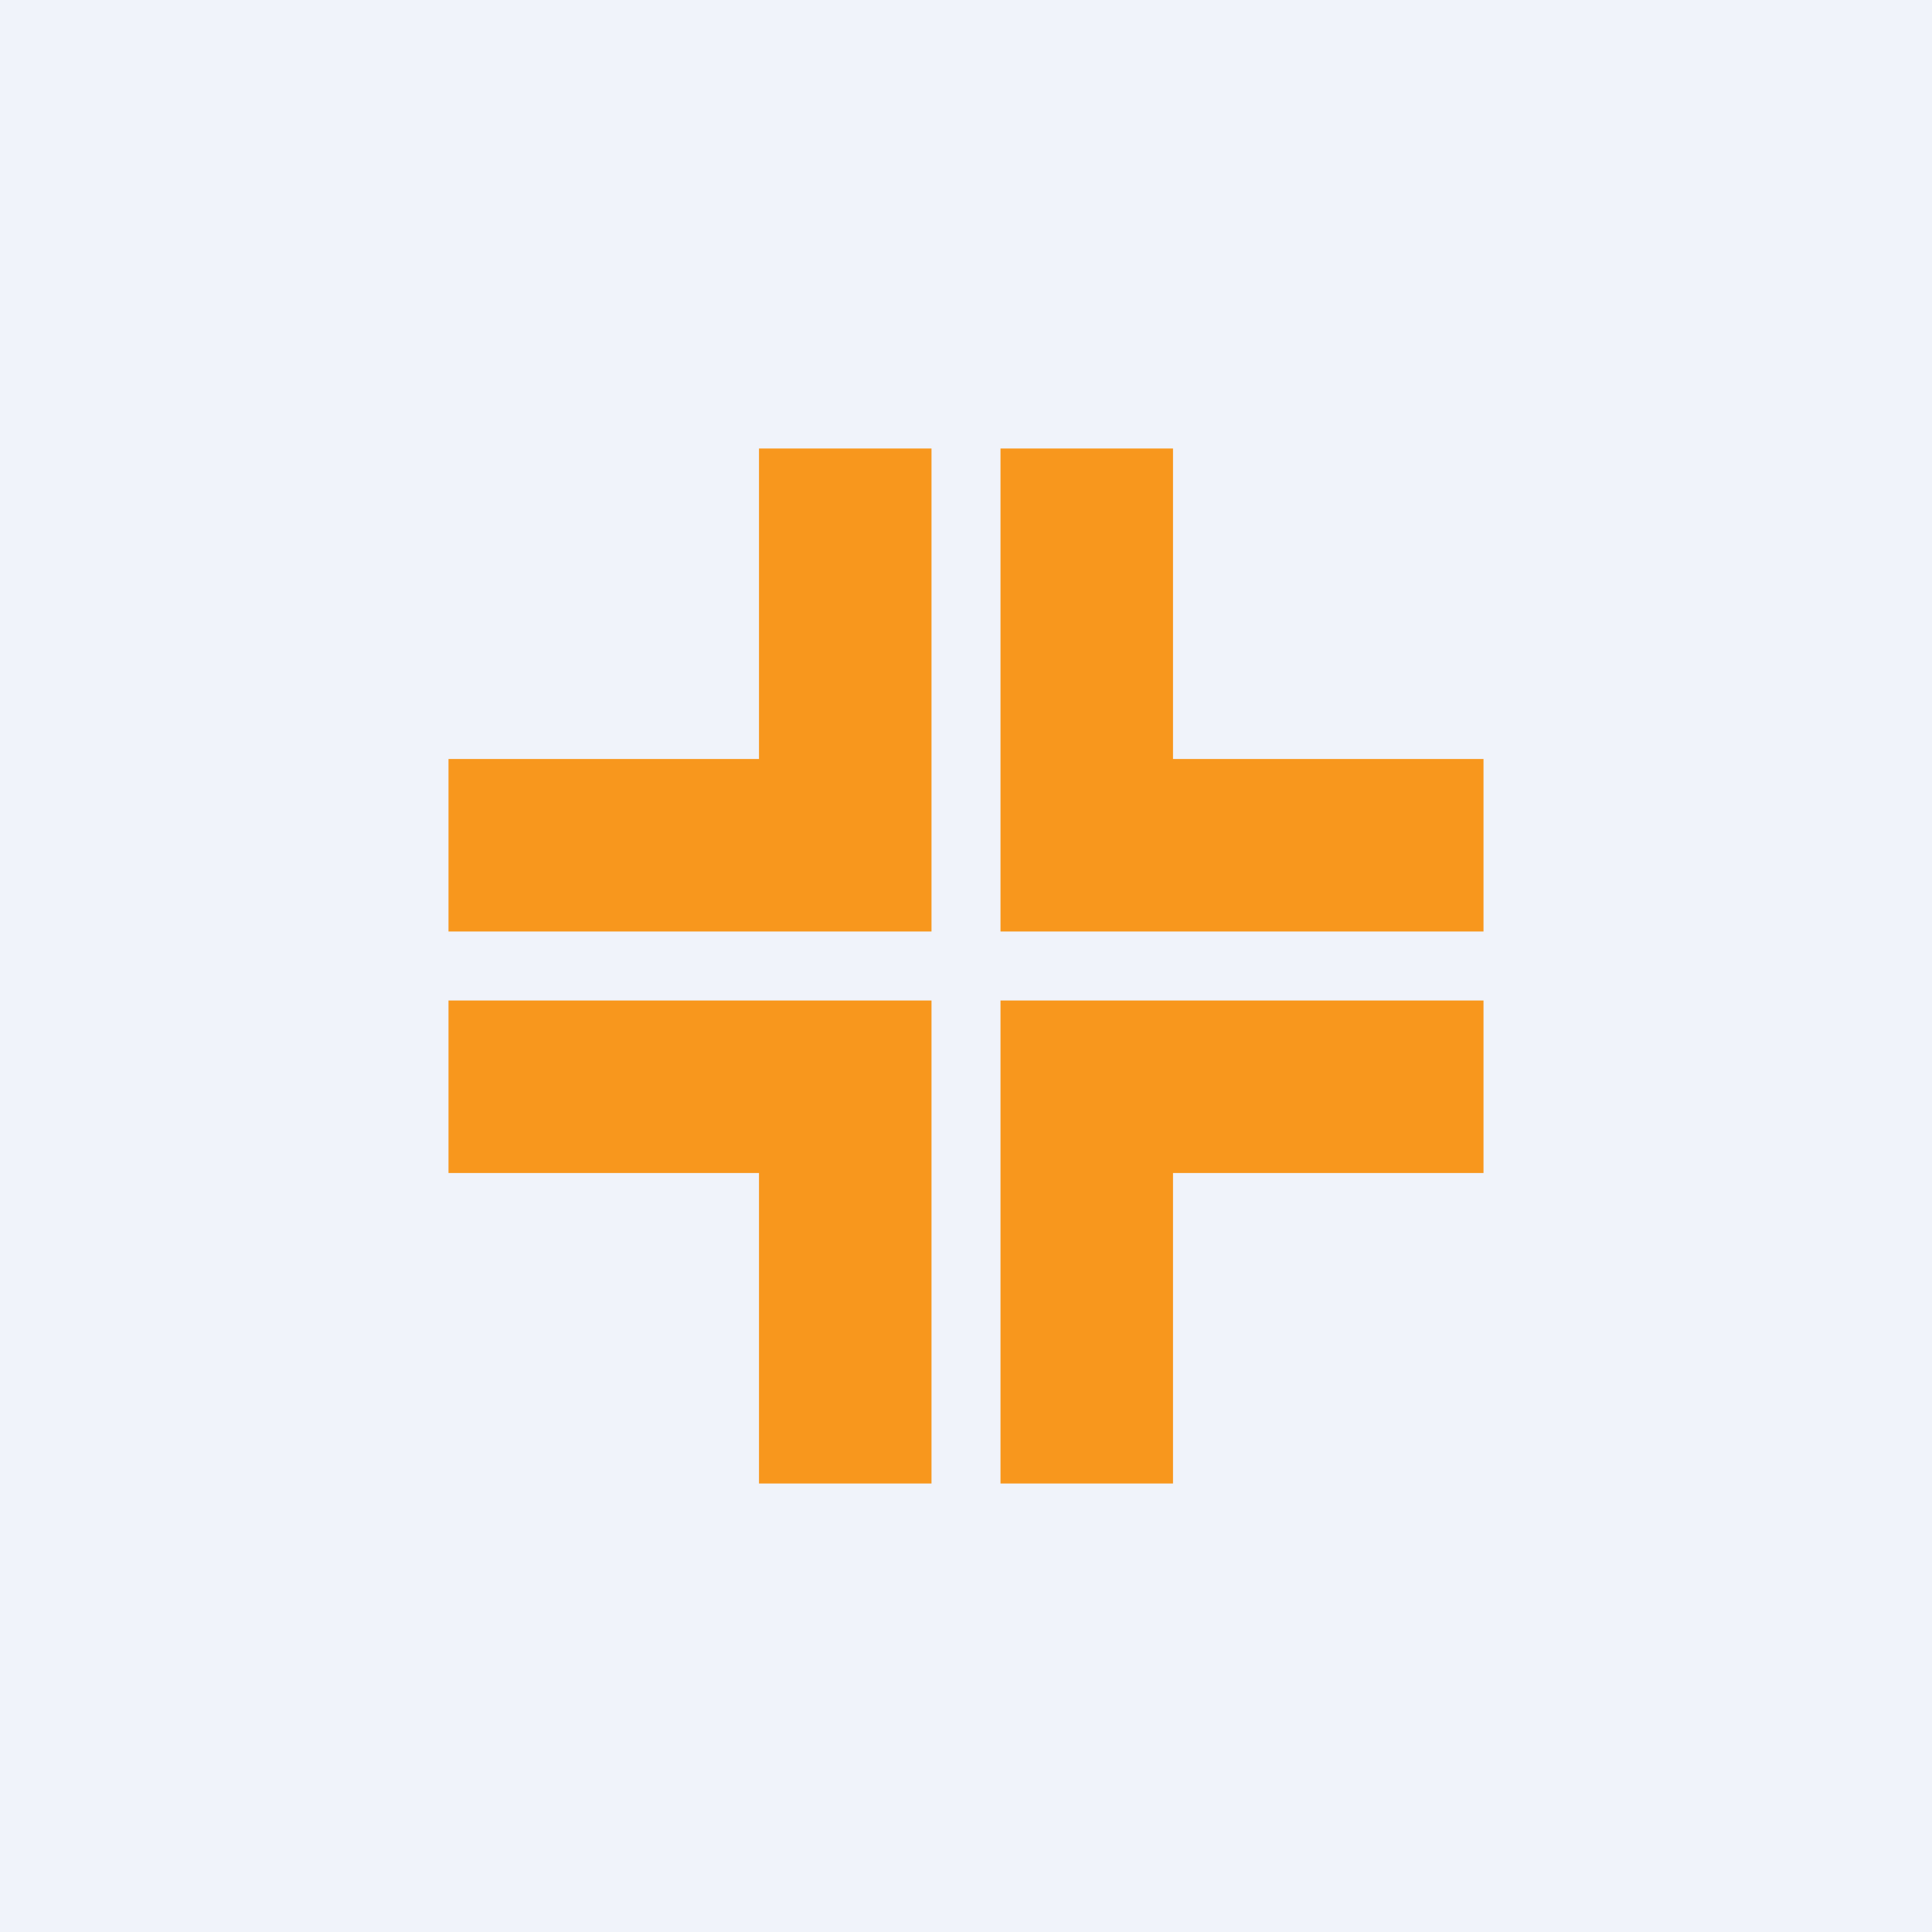
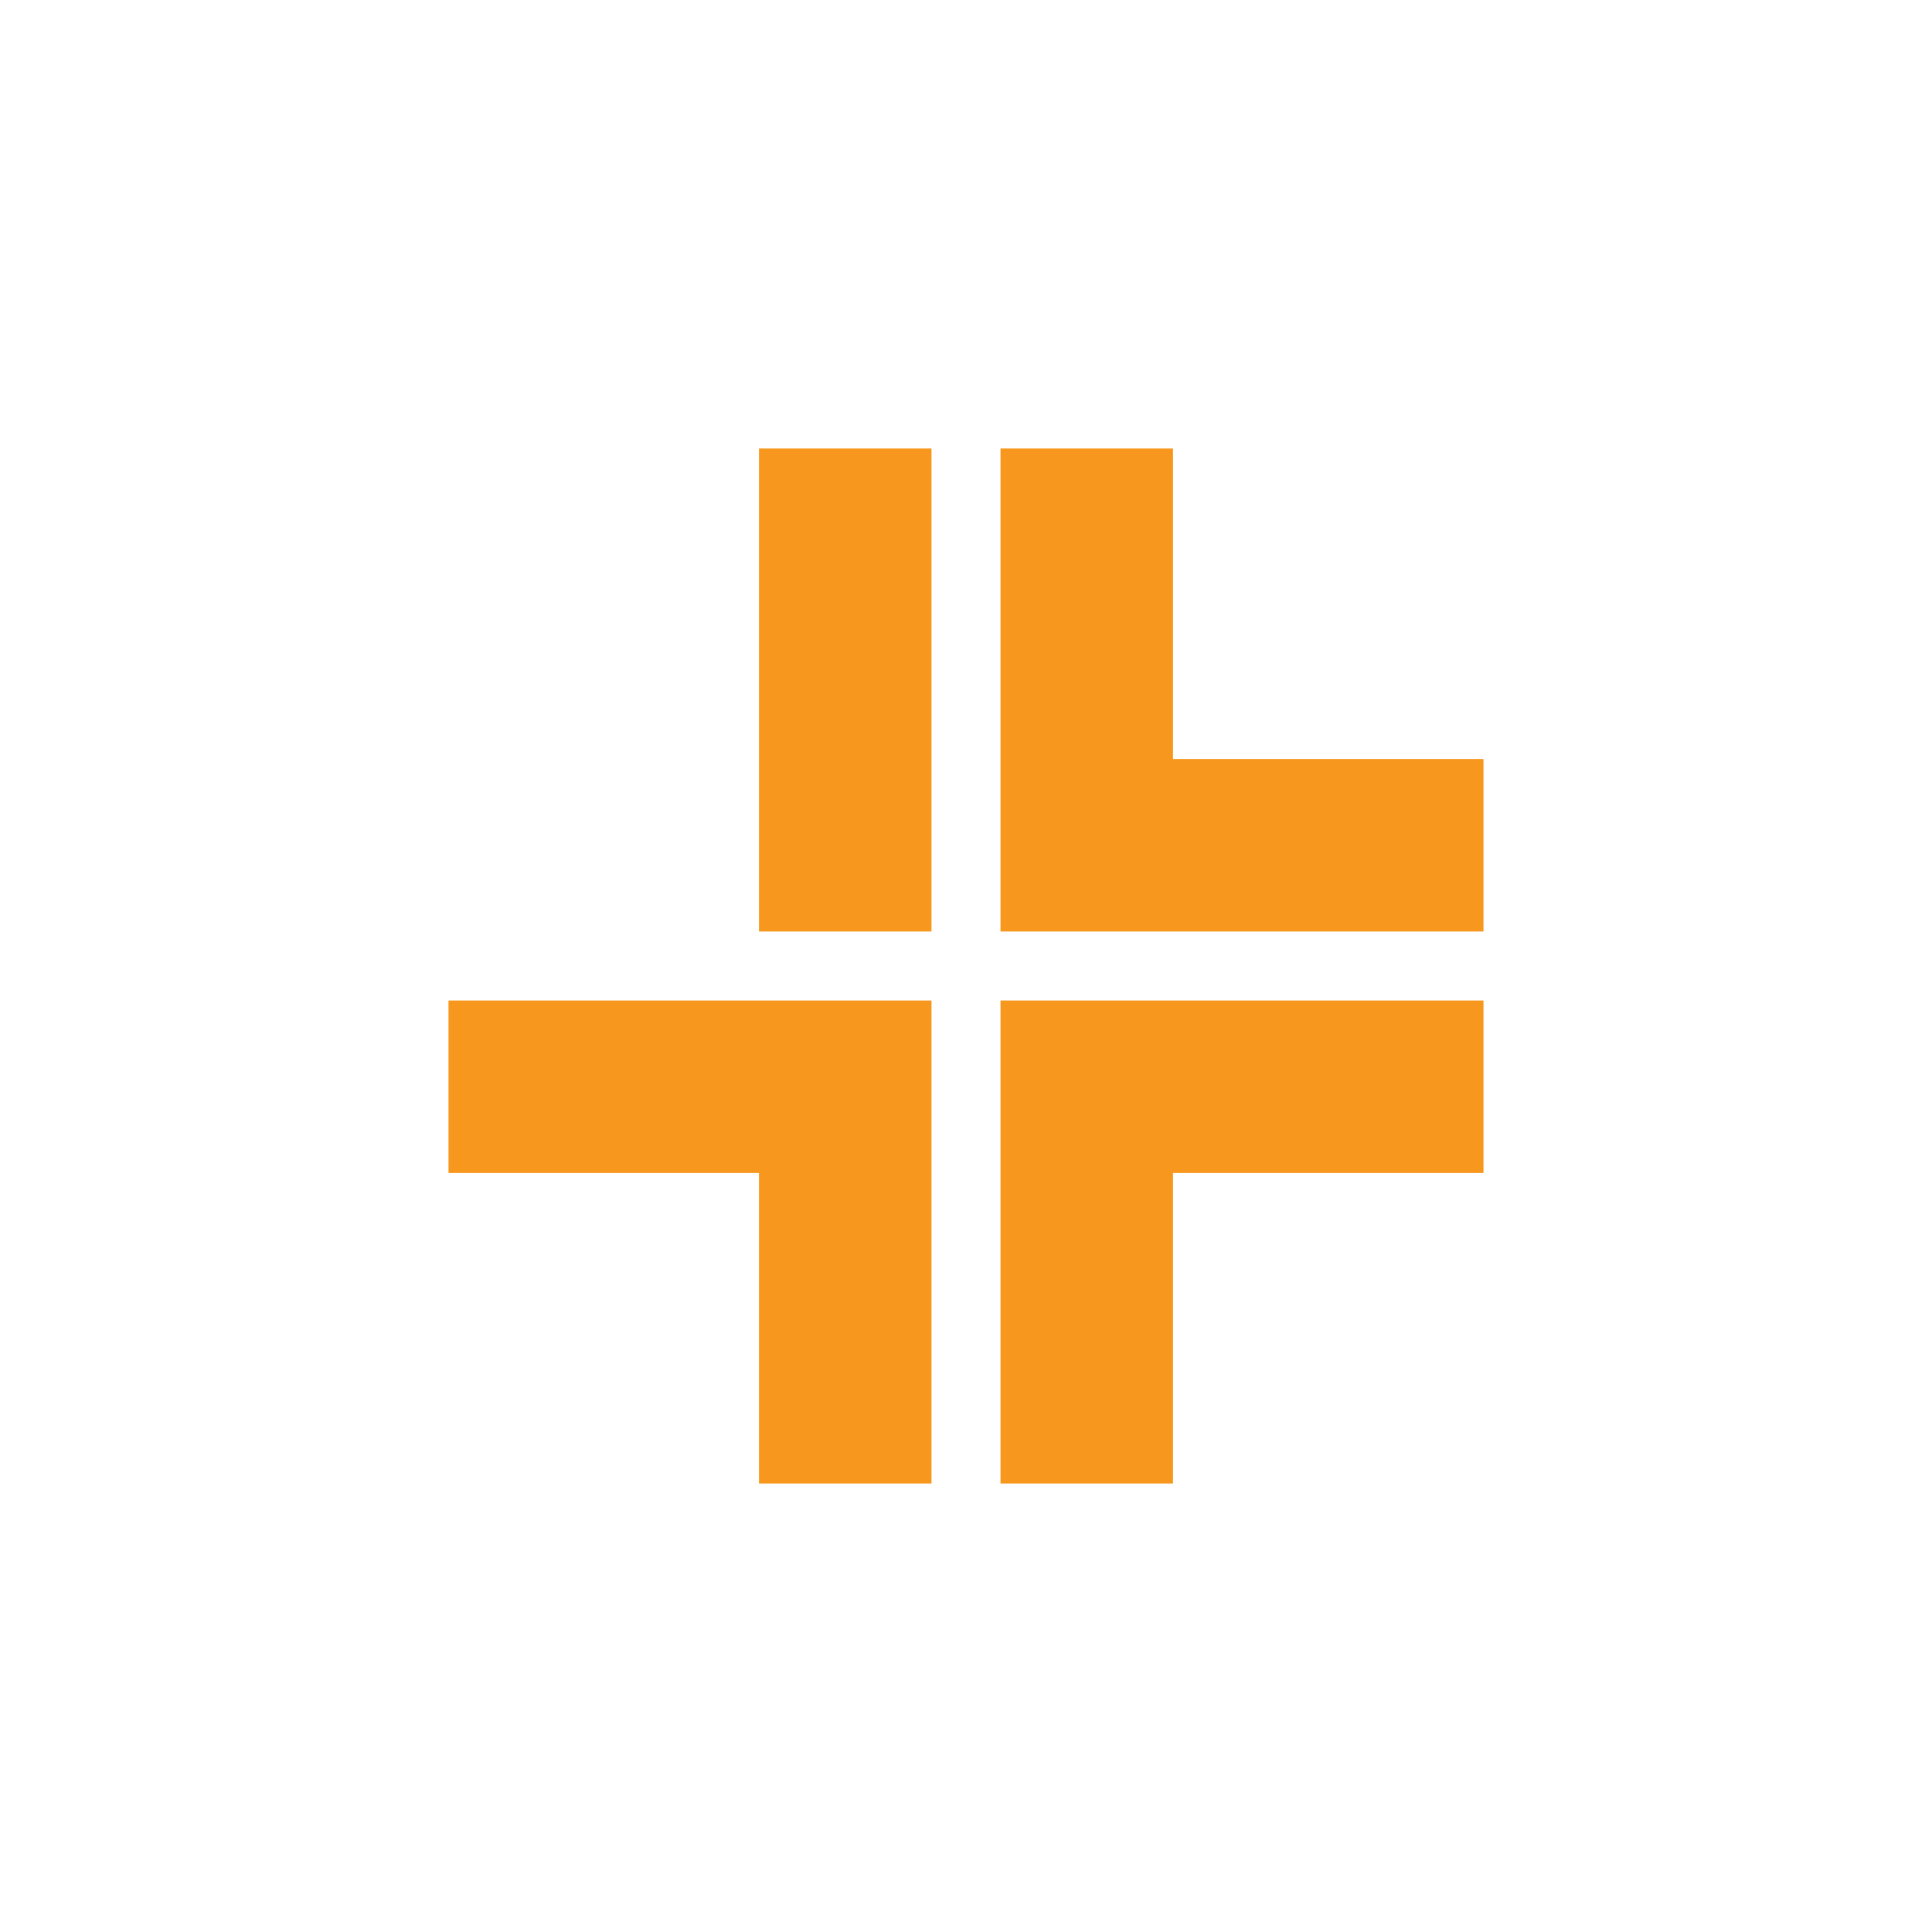
<svg xmlns="http://www.w3.org/2000/svg" width="56" height="56" viewBox="0 0 56 56">
-   <path fill="#F0F3FA" d="M0 0h56v56H0z" />
-   <path d="M43 27H29V13h5v9h9v5ZM43 29H29v14h5v-9h9v-5ZM13 27h14V13h-5v9h-9v5ZM13 29h14v14h-5v-9h-9v-5Z" fill="#F8971D" />
+   <path d="M43 27H29V13h5v9h9v5ZM43 29H29v14h5v-9h9v-5ZM13 27h14V13h-5v9v5ZM13 29h14v14h-5v-9h-9v-5Z" fill="#F8971D" />
</svg>